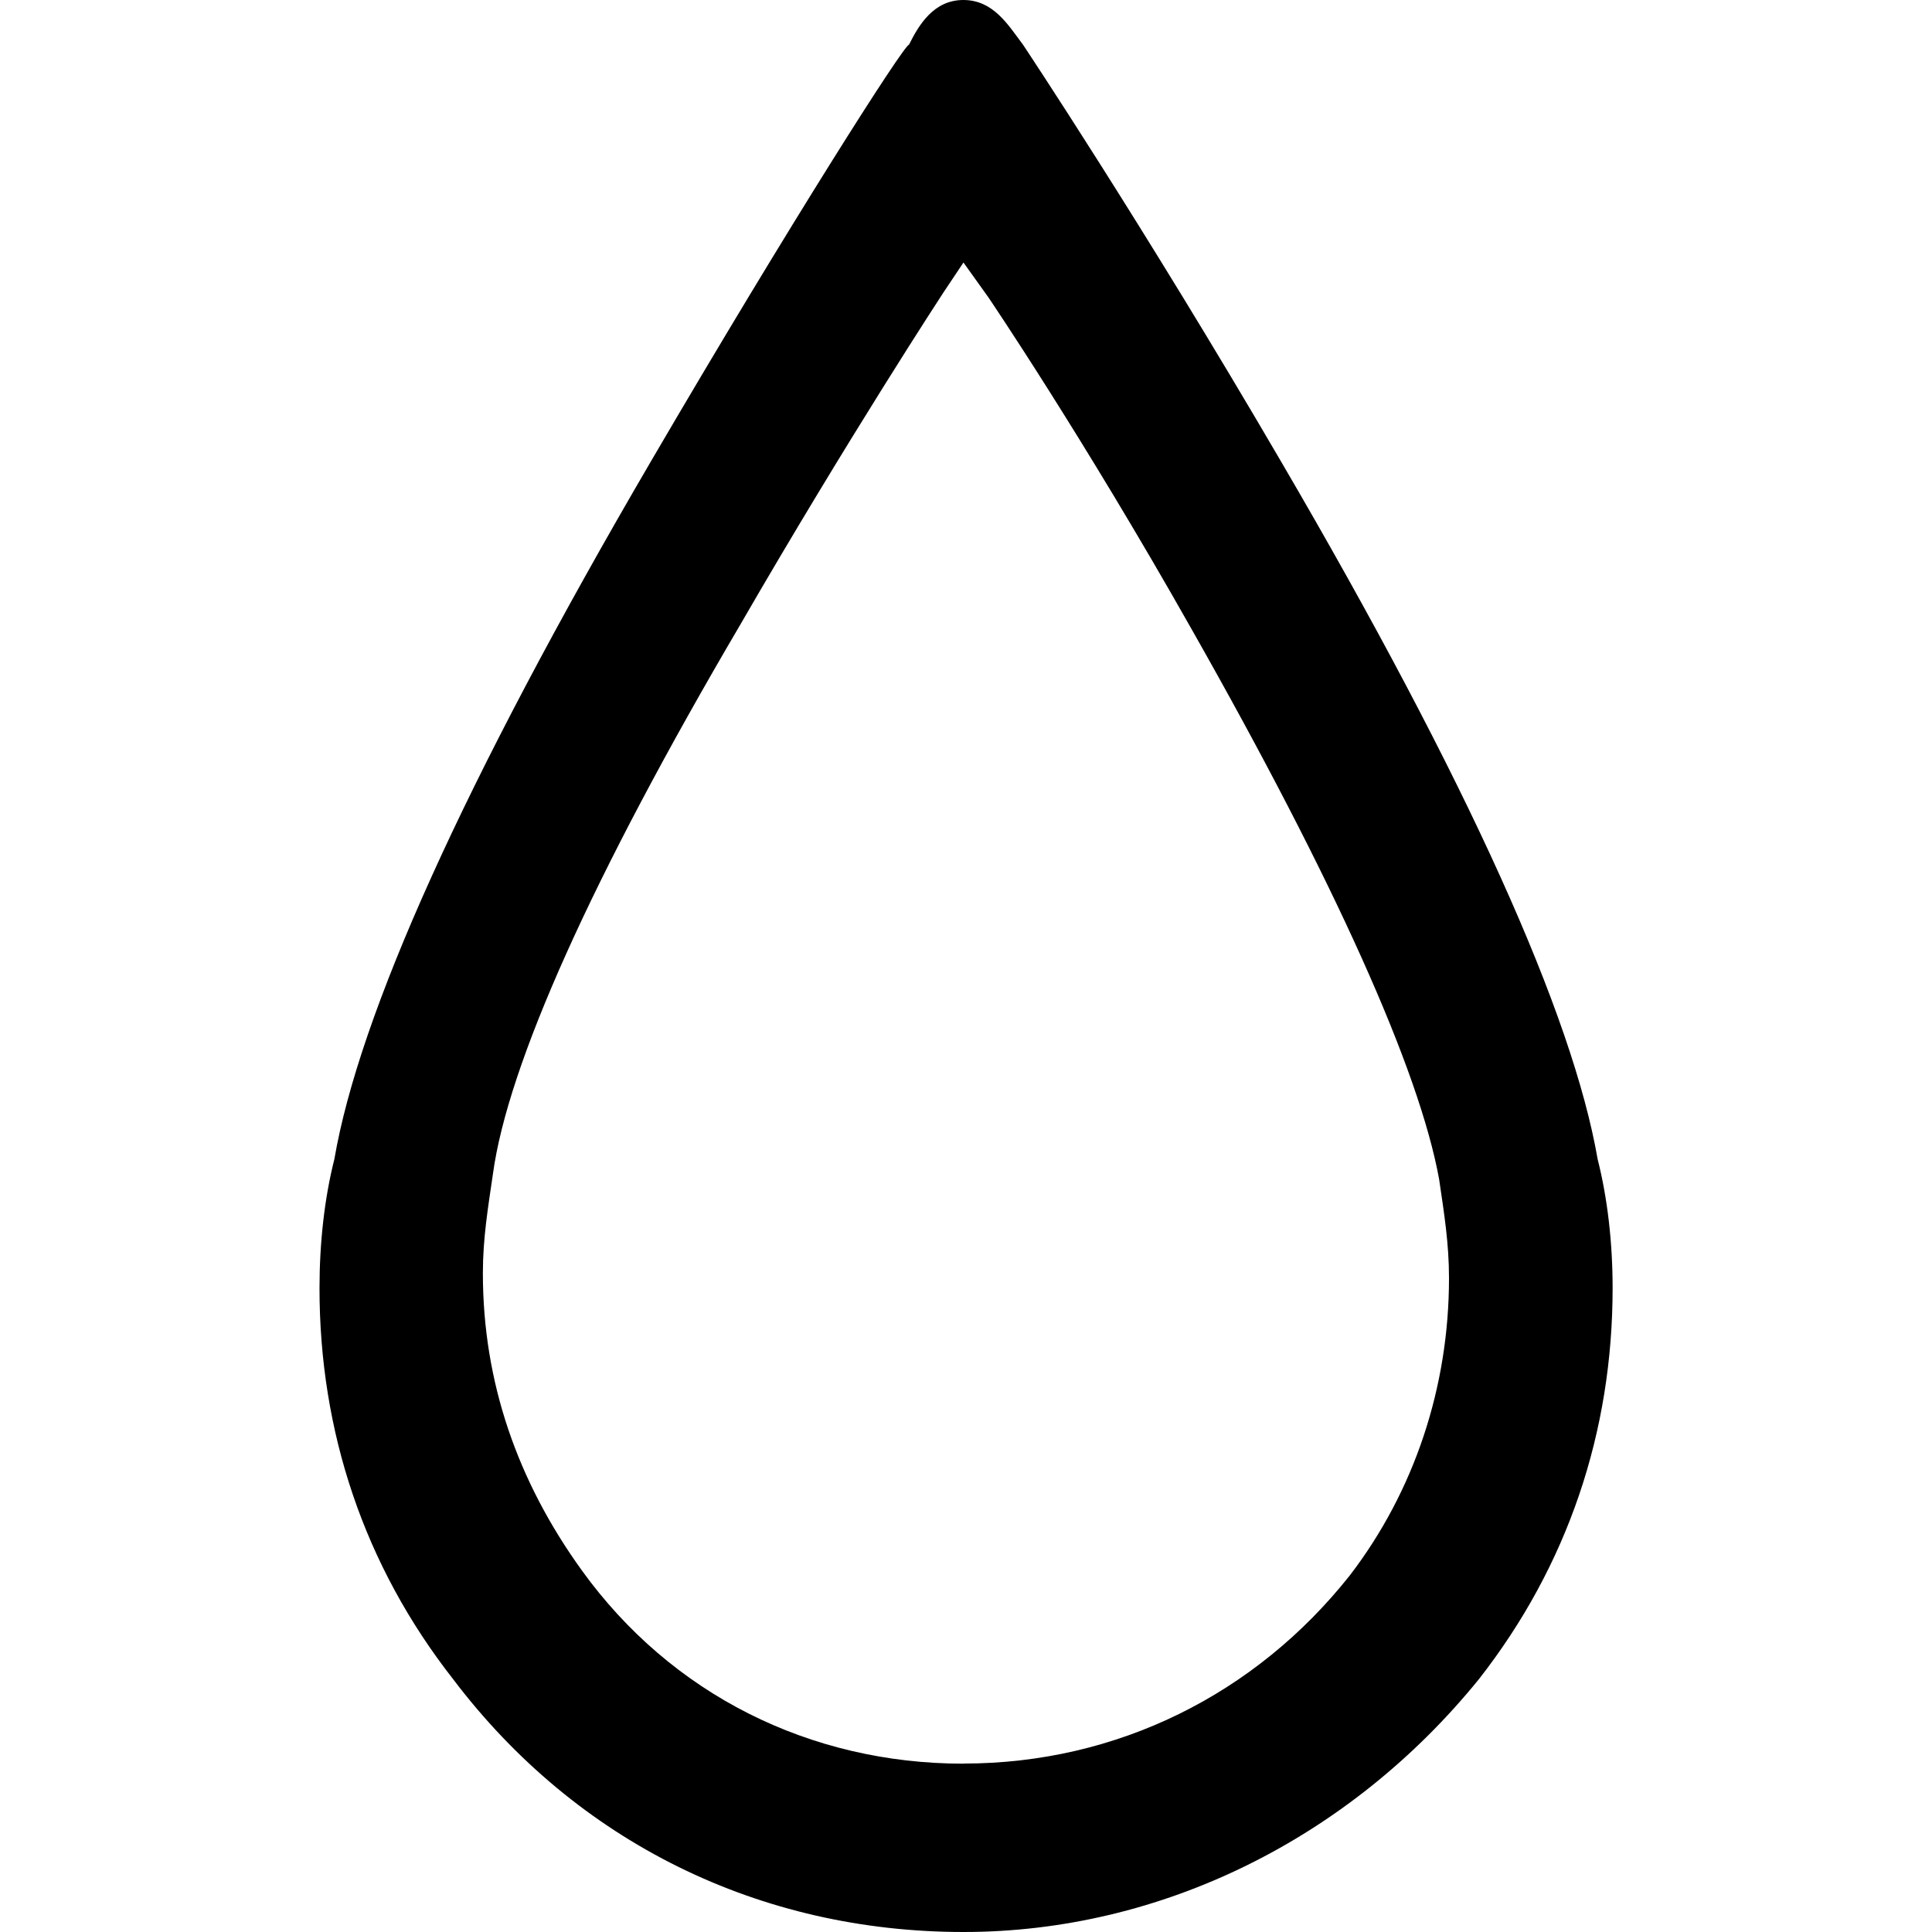
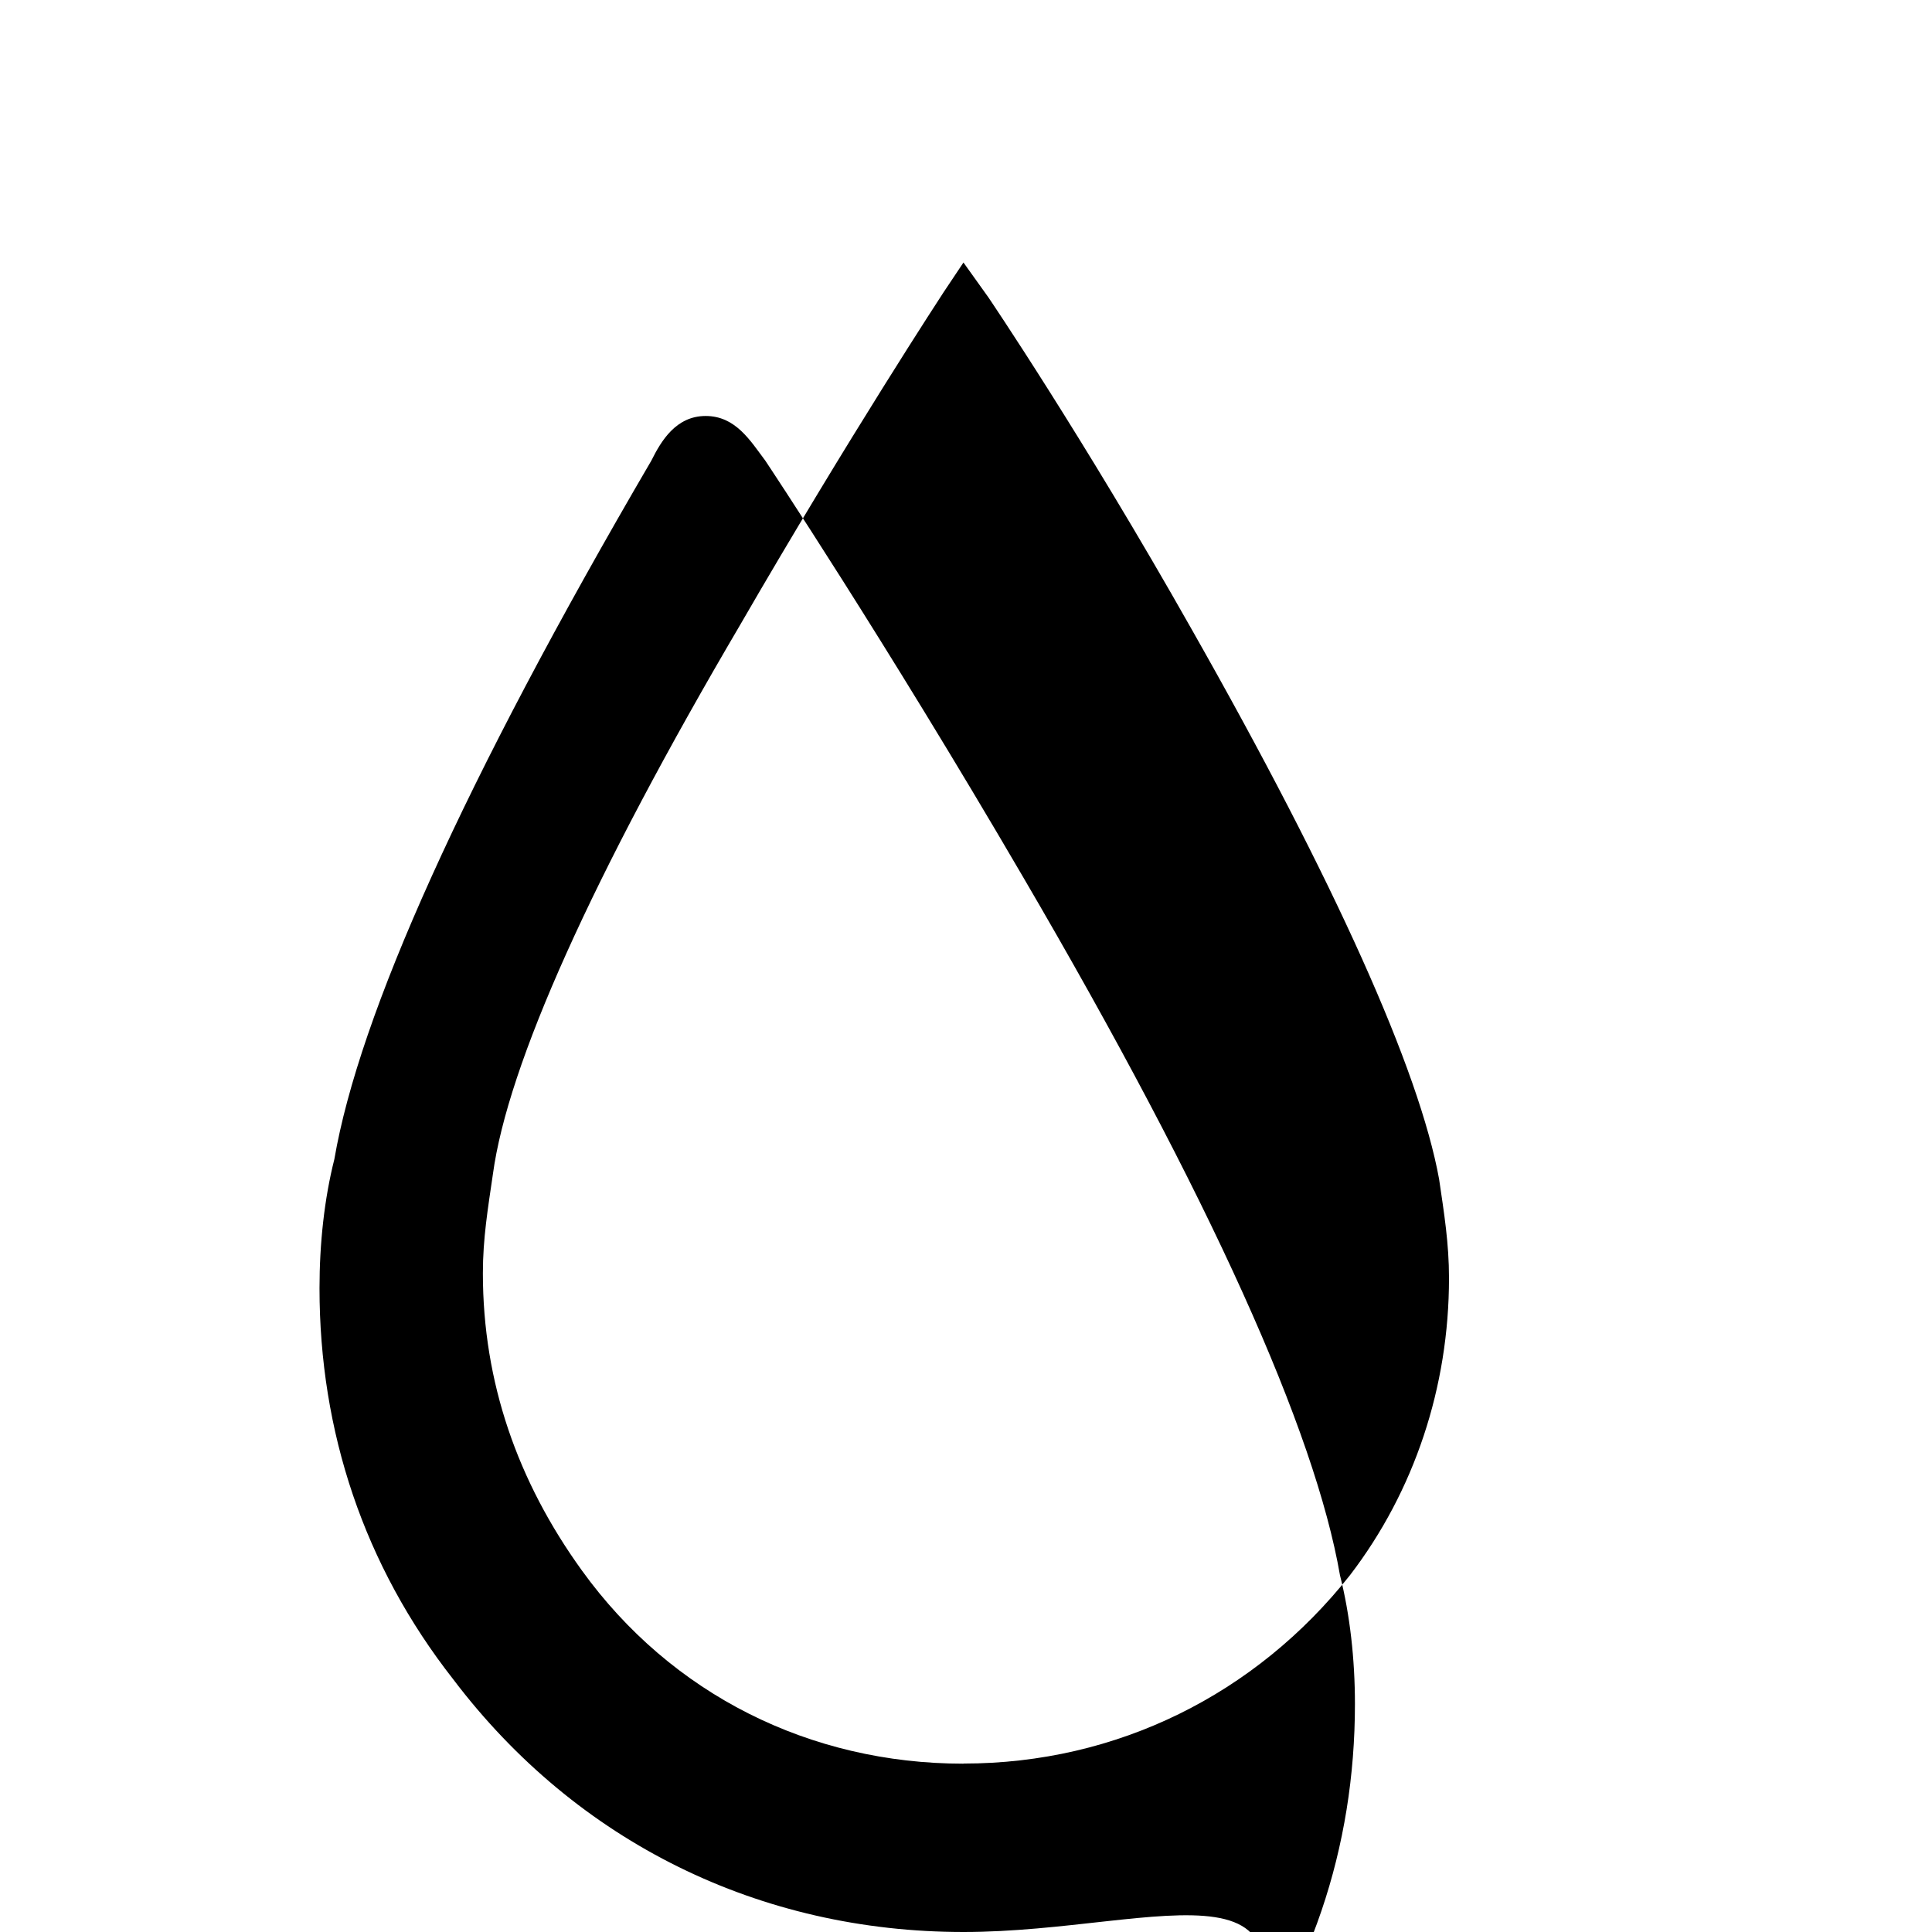
<svg xmlns="http://www.w3.org/2000/svg" viewBox="0 0 16 16" fill-rule="evenodd" clip-rule="evenodd" stroke-linejoin="round" stroke-miterlimit="1.414">
-   <path d="M7.98 16c-1.683 0-3.2-.738-4.226-2.092-.74-.944-1.108-2.052-1.108-3.24 0-.37.04-.74.123-1.068.204-1.19 1.066-3.118 2.625-5.785C6.545 1.845 7.487.37 7.528.37c.082-.165.205-.37.45-.37.248 0 .37.205.494.37 0 0 .984 1.476 2.133 3.445 1.56 2.667 2.42 4.595 2.626 5.785.083.328.124.697.124 1.067 0 1.19-.37 2.297-1.108 3.24C11.18 15.222 9.62 16 7.98 16zm0-1.395c1.27 0 2.42-.574 3.2-1.56.533-.696.82-1.558.82-2.46 0-.288-.04-.534-.082-.82-.164-.903-.862-2.462-2.05-4.555-.904-1.6-1.683-2.748-1.683-2.748l-.206-.288-.165.247s-.78 1.19-1.682 2.75c-1.23 2.092-1.928 3.65-2.05 4.553-.042.287-.083.533-.083.82 0 .903.287 1.724.82 2.462.74 1.026 1.888 1.6 3.16 1.6z" />
+   <path d="M7.98 16c-1.683 0-3.2-.738-4.226-2.092-.74-.944-1.108-2.052-1.108-3.24 0-.37.04-.74.123-1.068.204-1.19 1.066-3.118 2.625-5.785c.082-.165.205-.37.45-.37.248 0 .37.205.494.37 0 0 .984 1.476 2.133 3.445 1.56 2.667 2.42 4.595 2.626 5.785.083.328.124.697.124 1.067 0 1.19-.37 2.297-1.108 3.24C11.18 15.222 9.62 16 7.98 16zm0-1.395c1.27 0 2.42-.574 3.2-1.56.533-.696.82-1.558.82-2.46 0-.288-.04-.534-.082-.82-.164-.903-.862-2.462-2.05-4.555-.904-1.6-1.683-2.748-1.683-2.748l-.206-.288-.165.247s-.78 1.19-1.682 2.75c-1.23 2.092-1.928 3.65-2.05 4.553-.042.287-.083.533-.083.82 0 .903.287 1.724.82 2.462.74 1.026 1.888 1.6 3.16 1.6z" />
</svg>